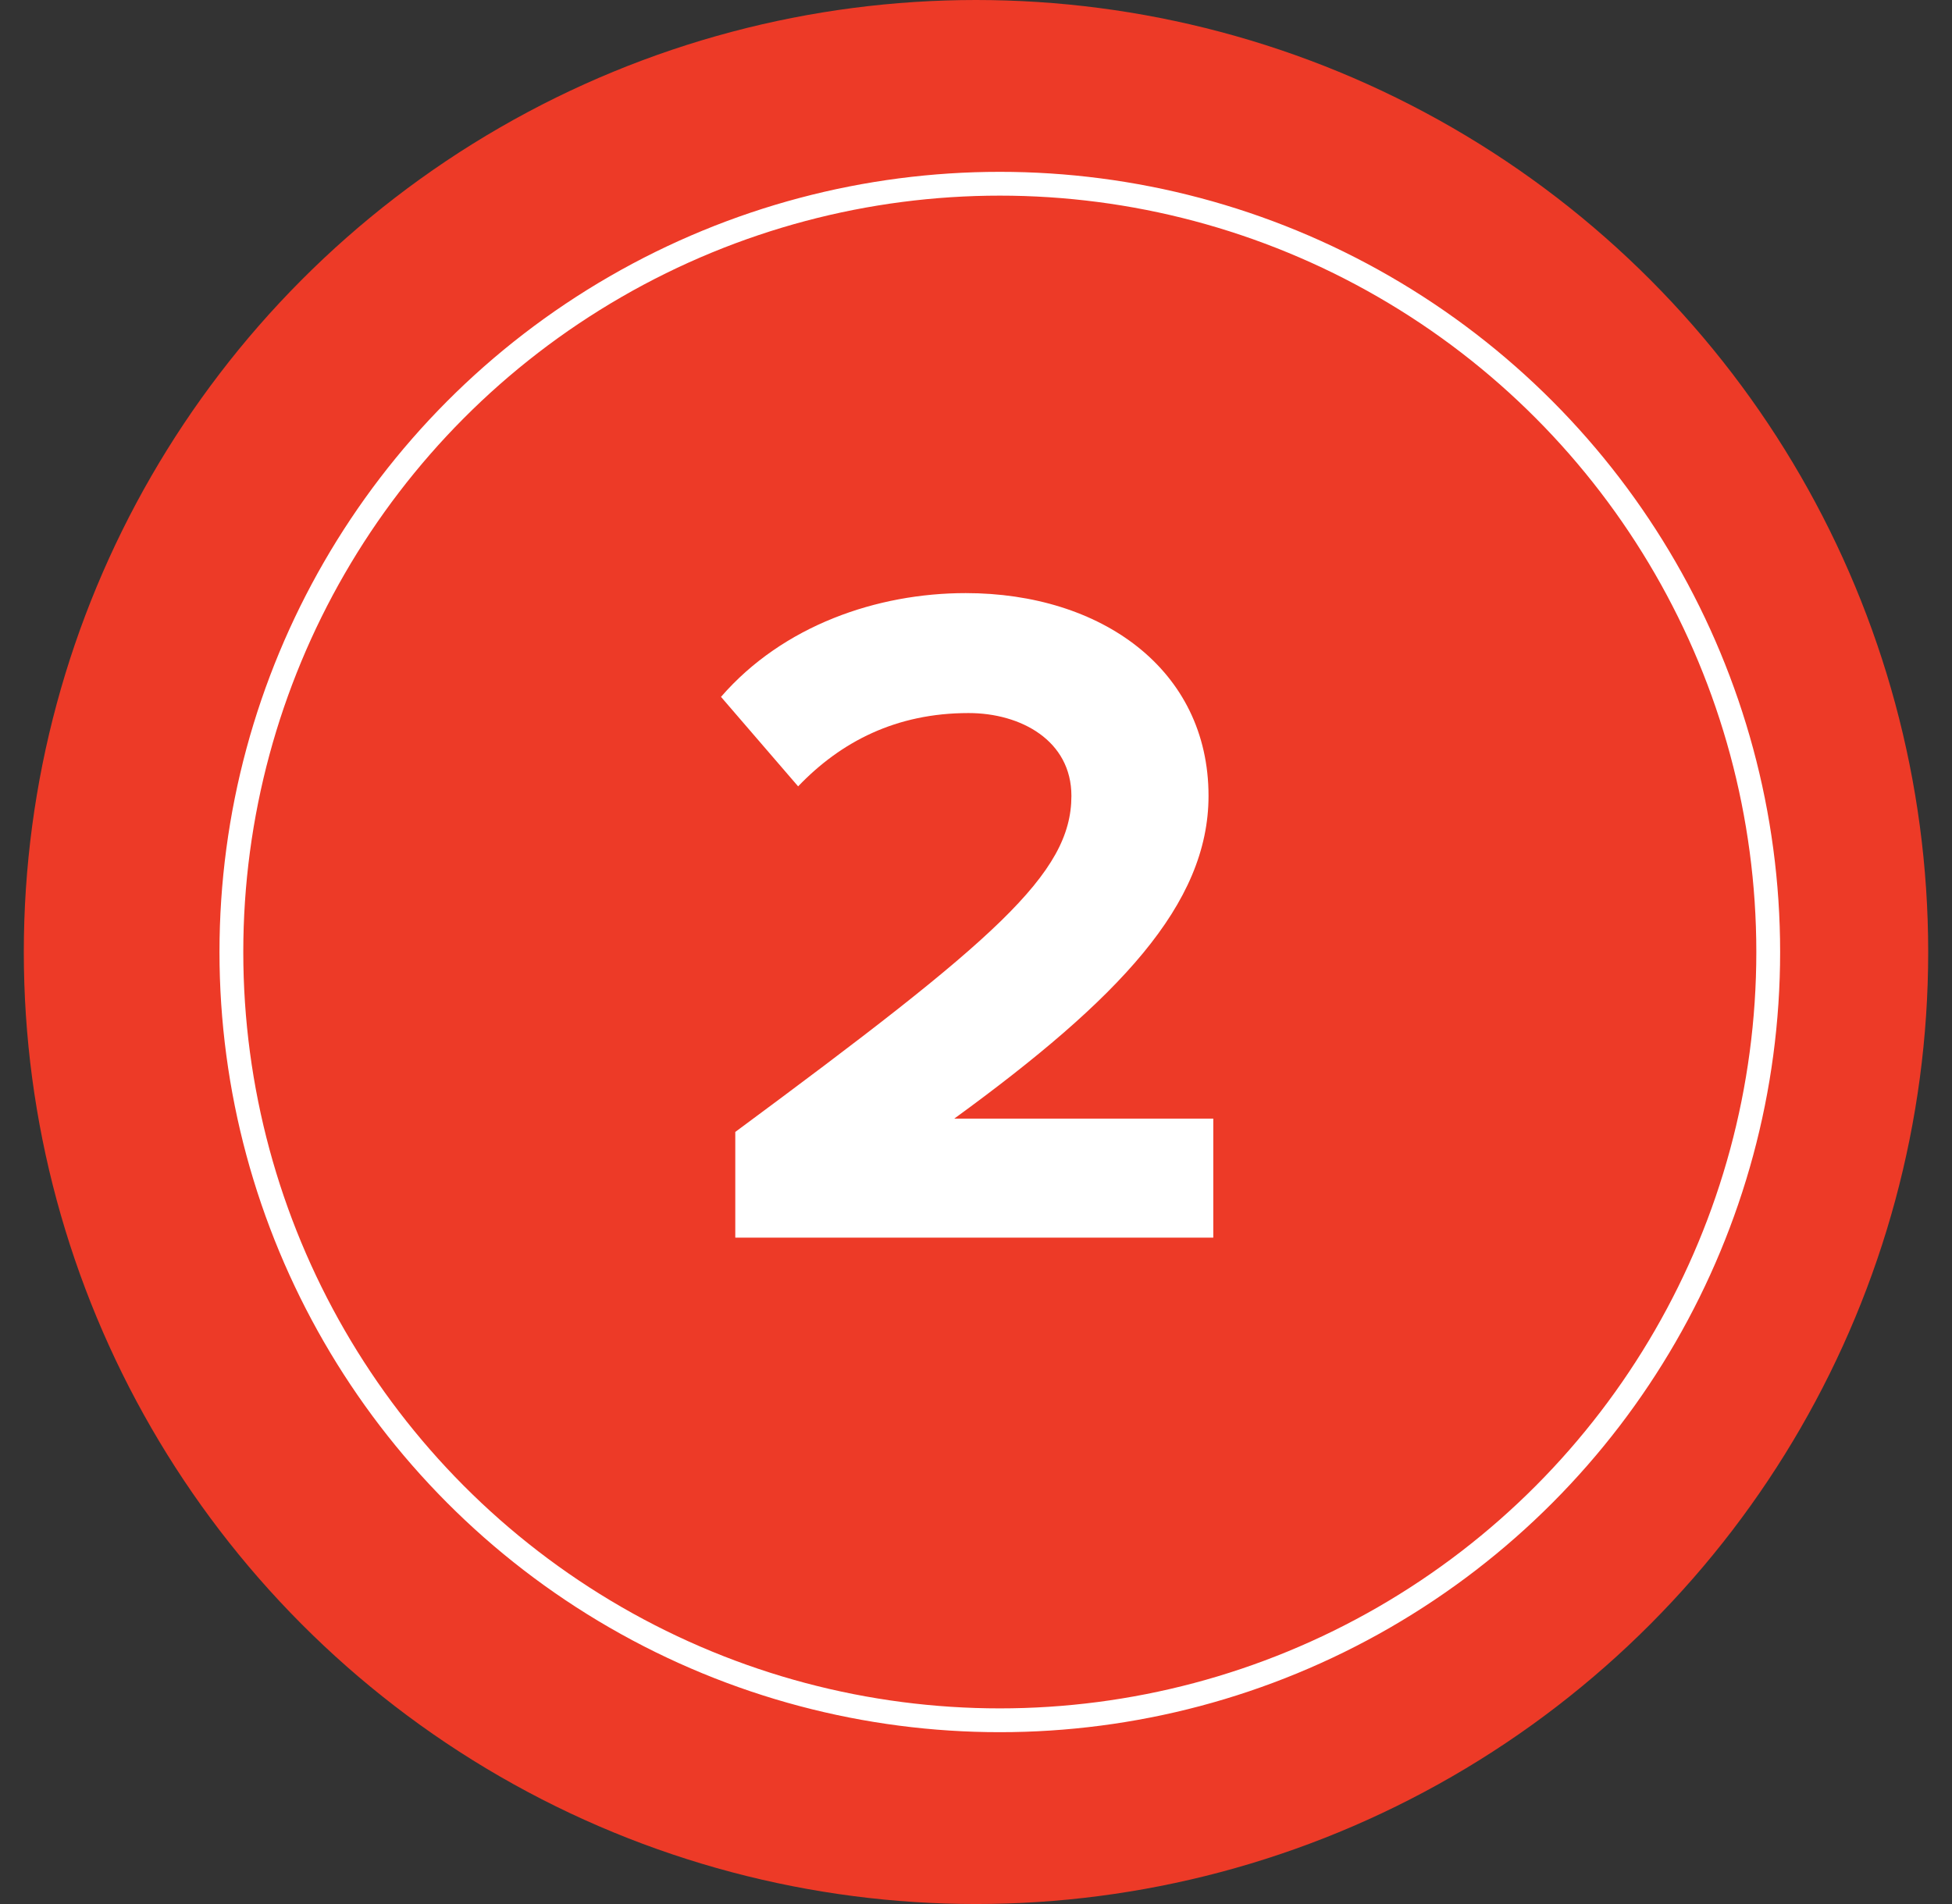
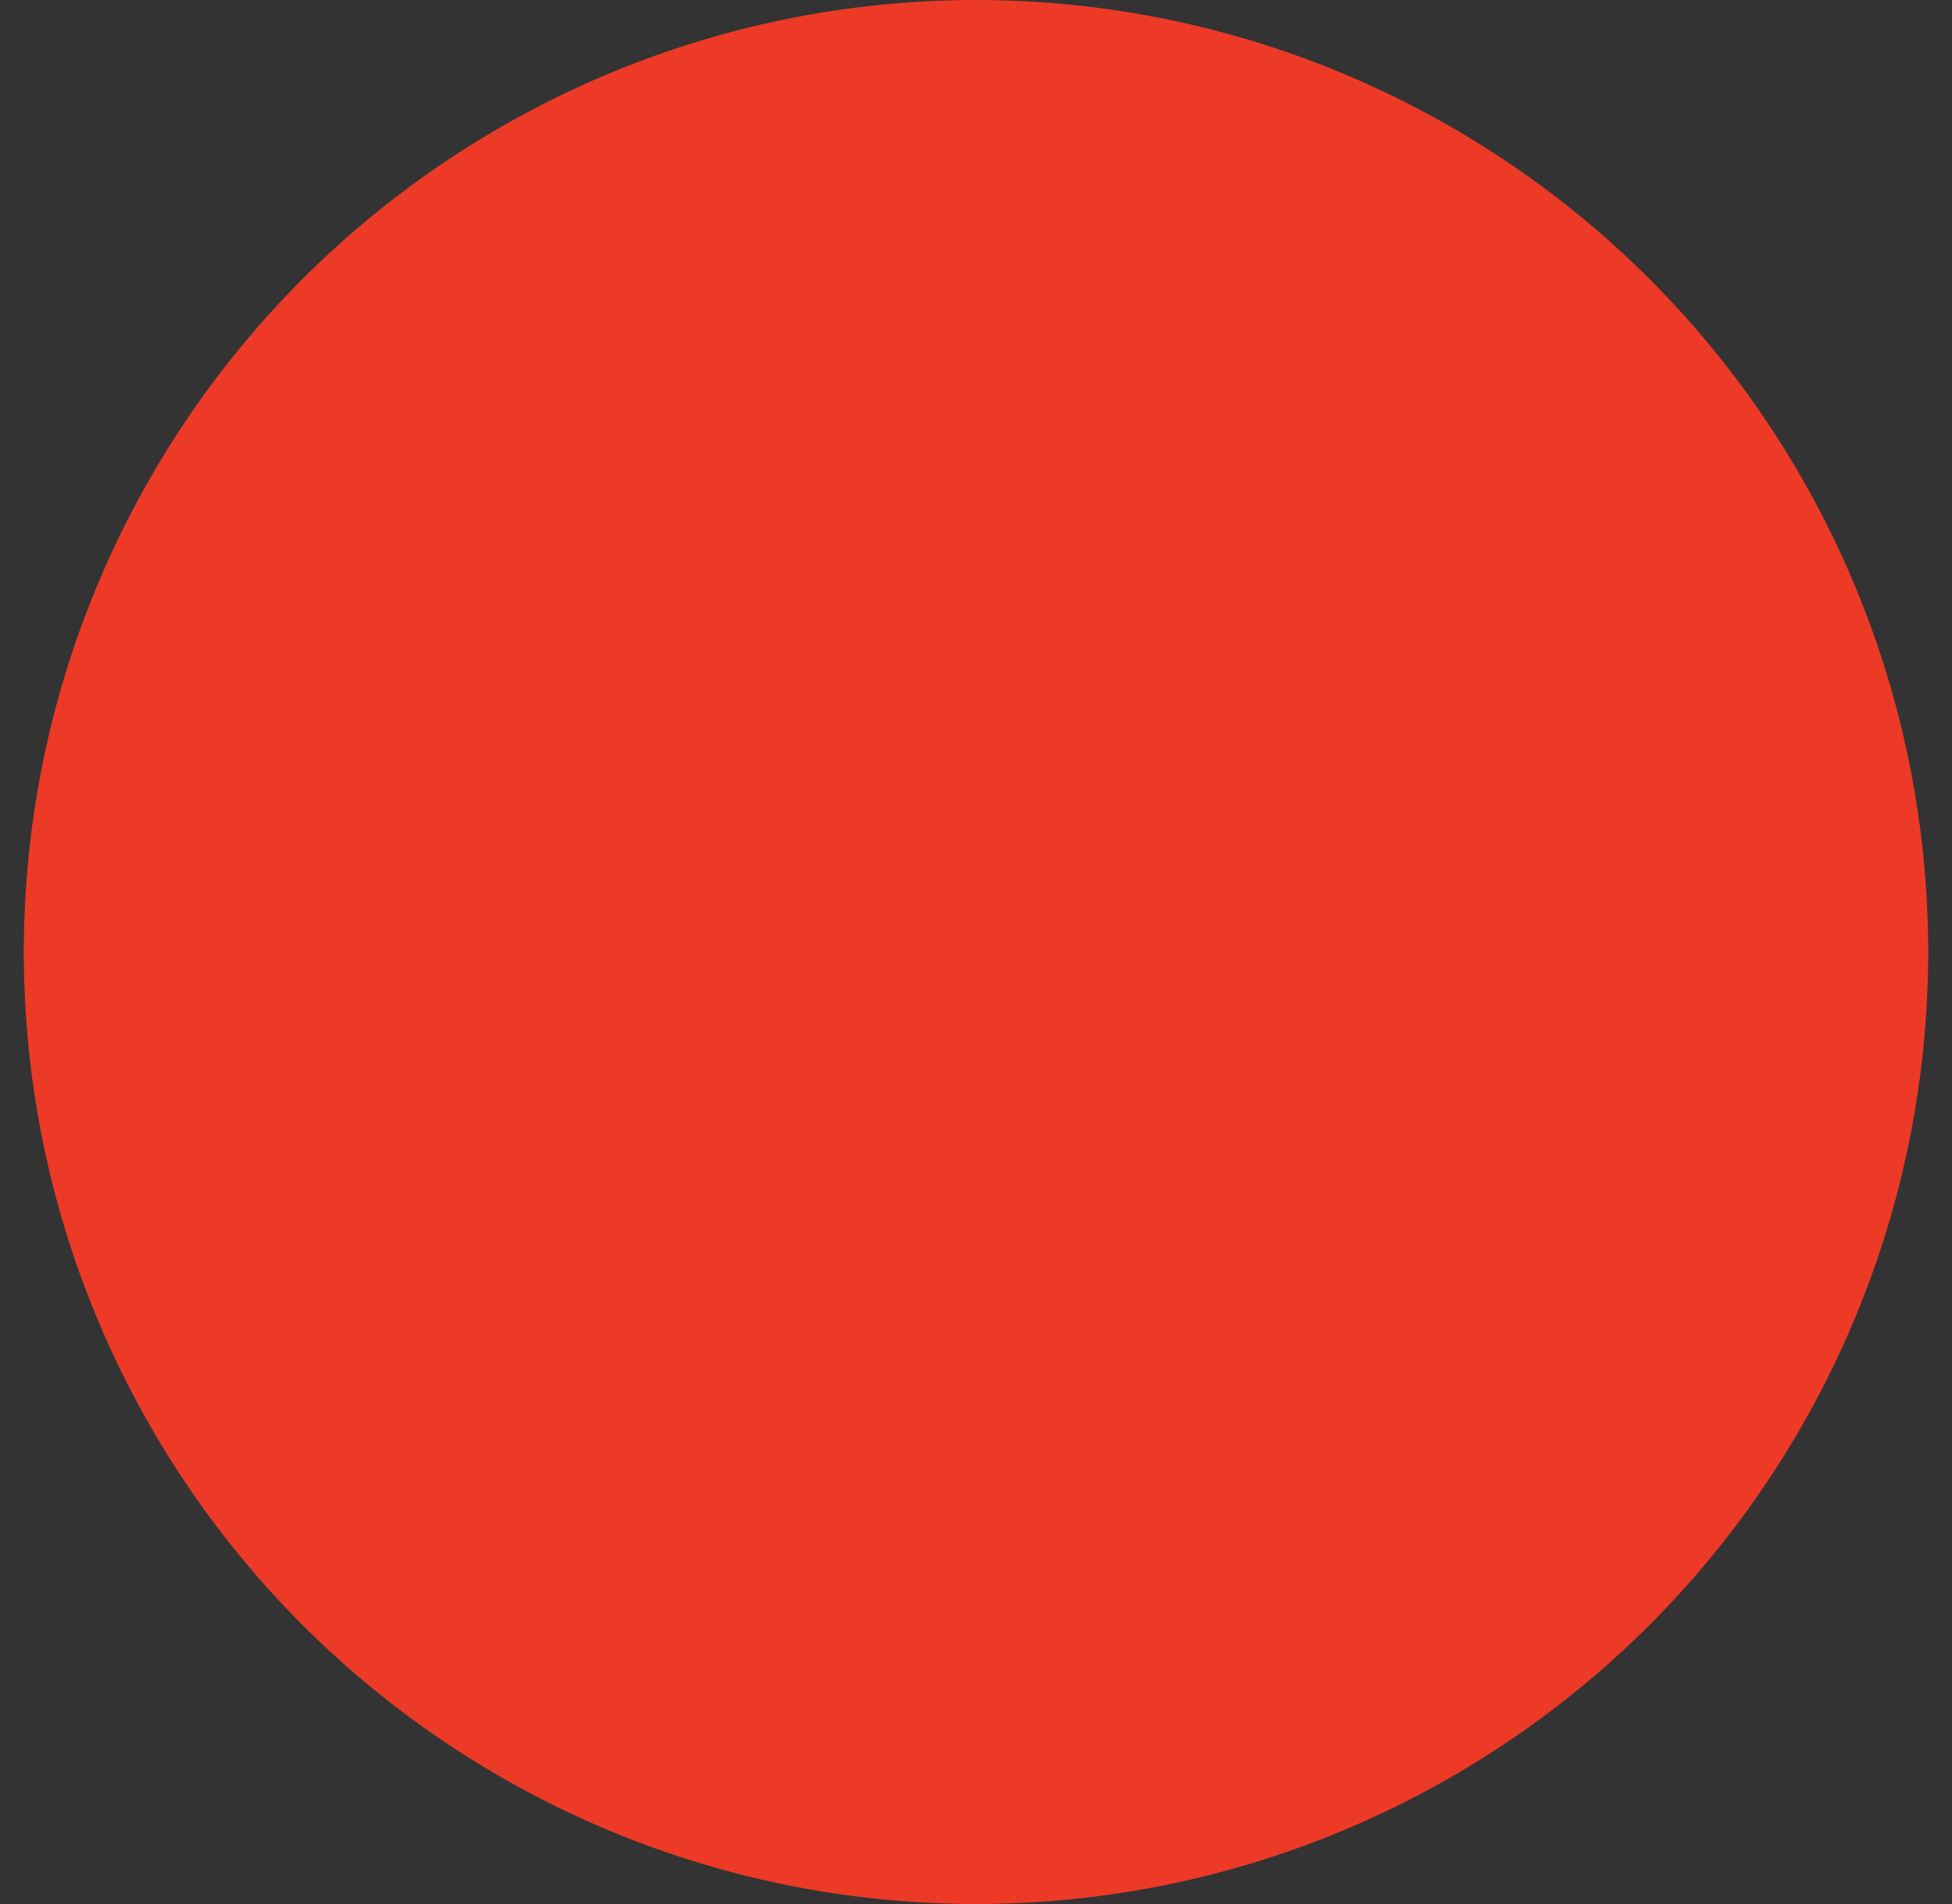
<svg xmlns="http://www.w3.org/2000/svg" width="41" height="40" viewBox="0 0 41 40" fill="none">
  <rect x="0" y="0" width="41" height="40" fill="#333333" stroke="none" />
  <circle cx="20.5" cy="20" r="20" fill="#ED3A27" />
-   <circle cx="21" cy="20" r="16.14" stroke="white" stroke-width="0.5" />
-   <path d="M25.484 26H15.444V23.78C20.904 19.74 22.504 18.36 22.504 16.72C22.504 15.56 21.444 14.98 20.344 14.98C18.824 14.98 17.664 15.58 16.764 16.52L15.144 14.64C16.444 13.14 18.424 12.46 20.284 12.46C23.124 12.46 25.384 14.06 25.384 16.72C25.384 19 23.504 20.98 20.044 23.5H25.484V26Z" fill="white" />
</svg>